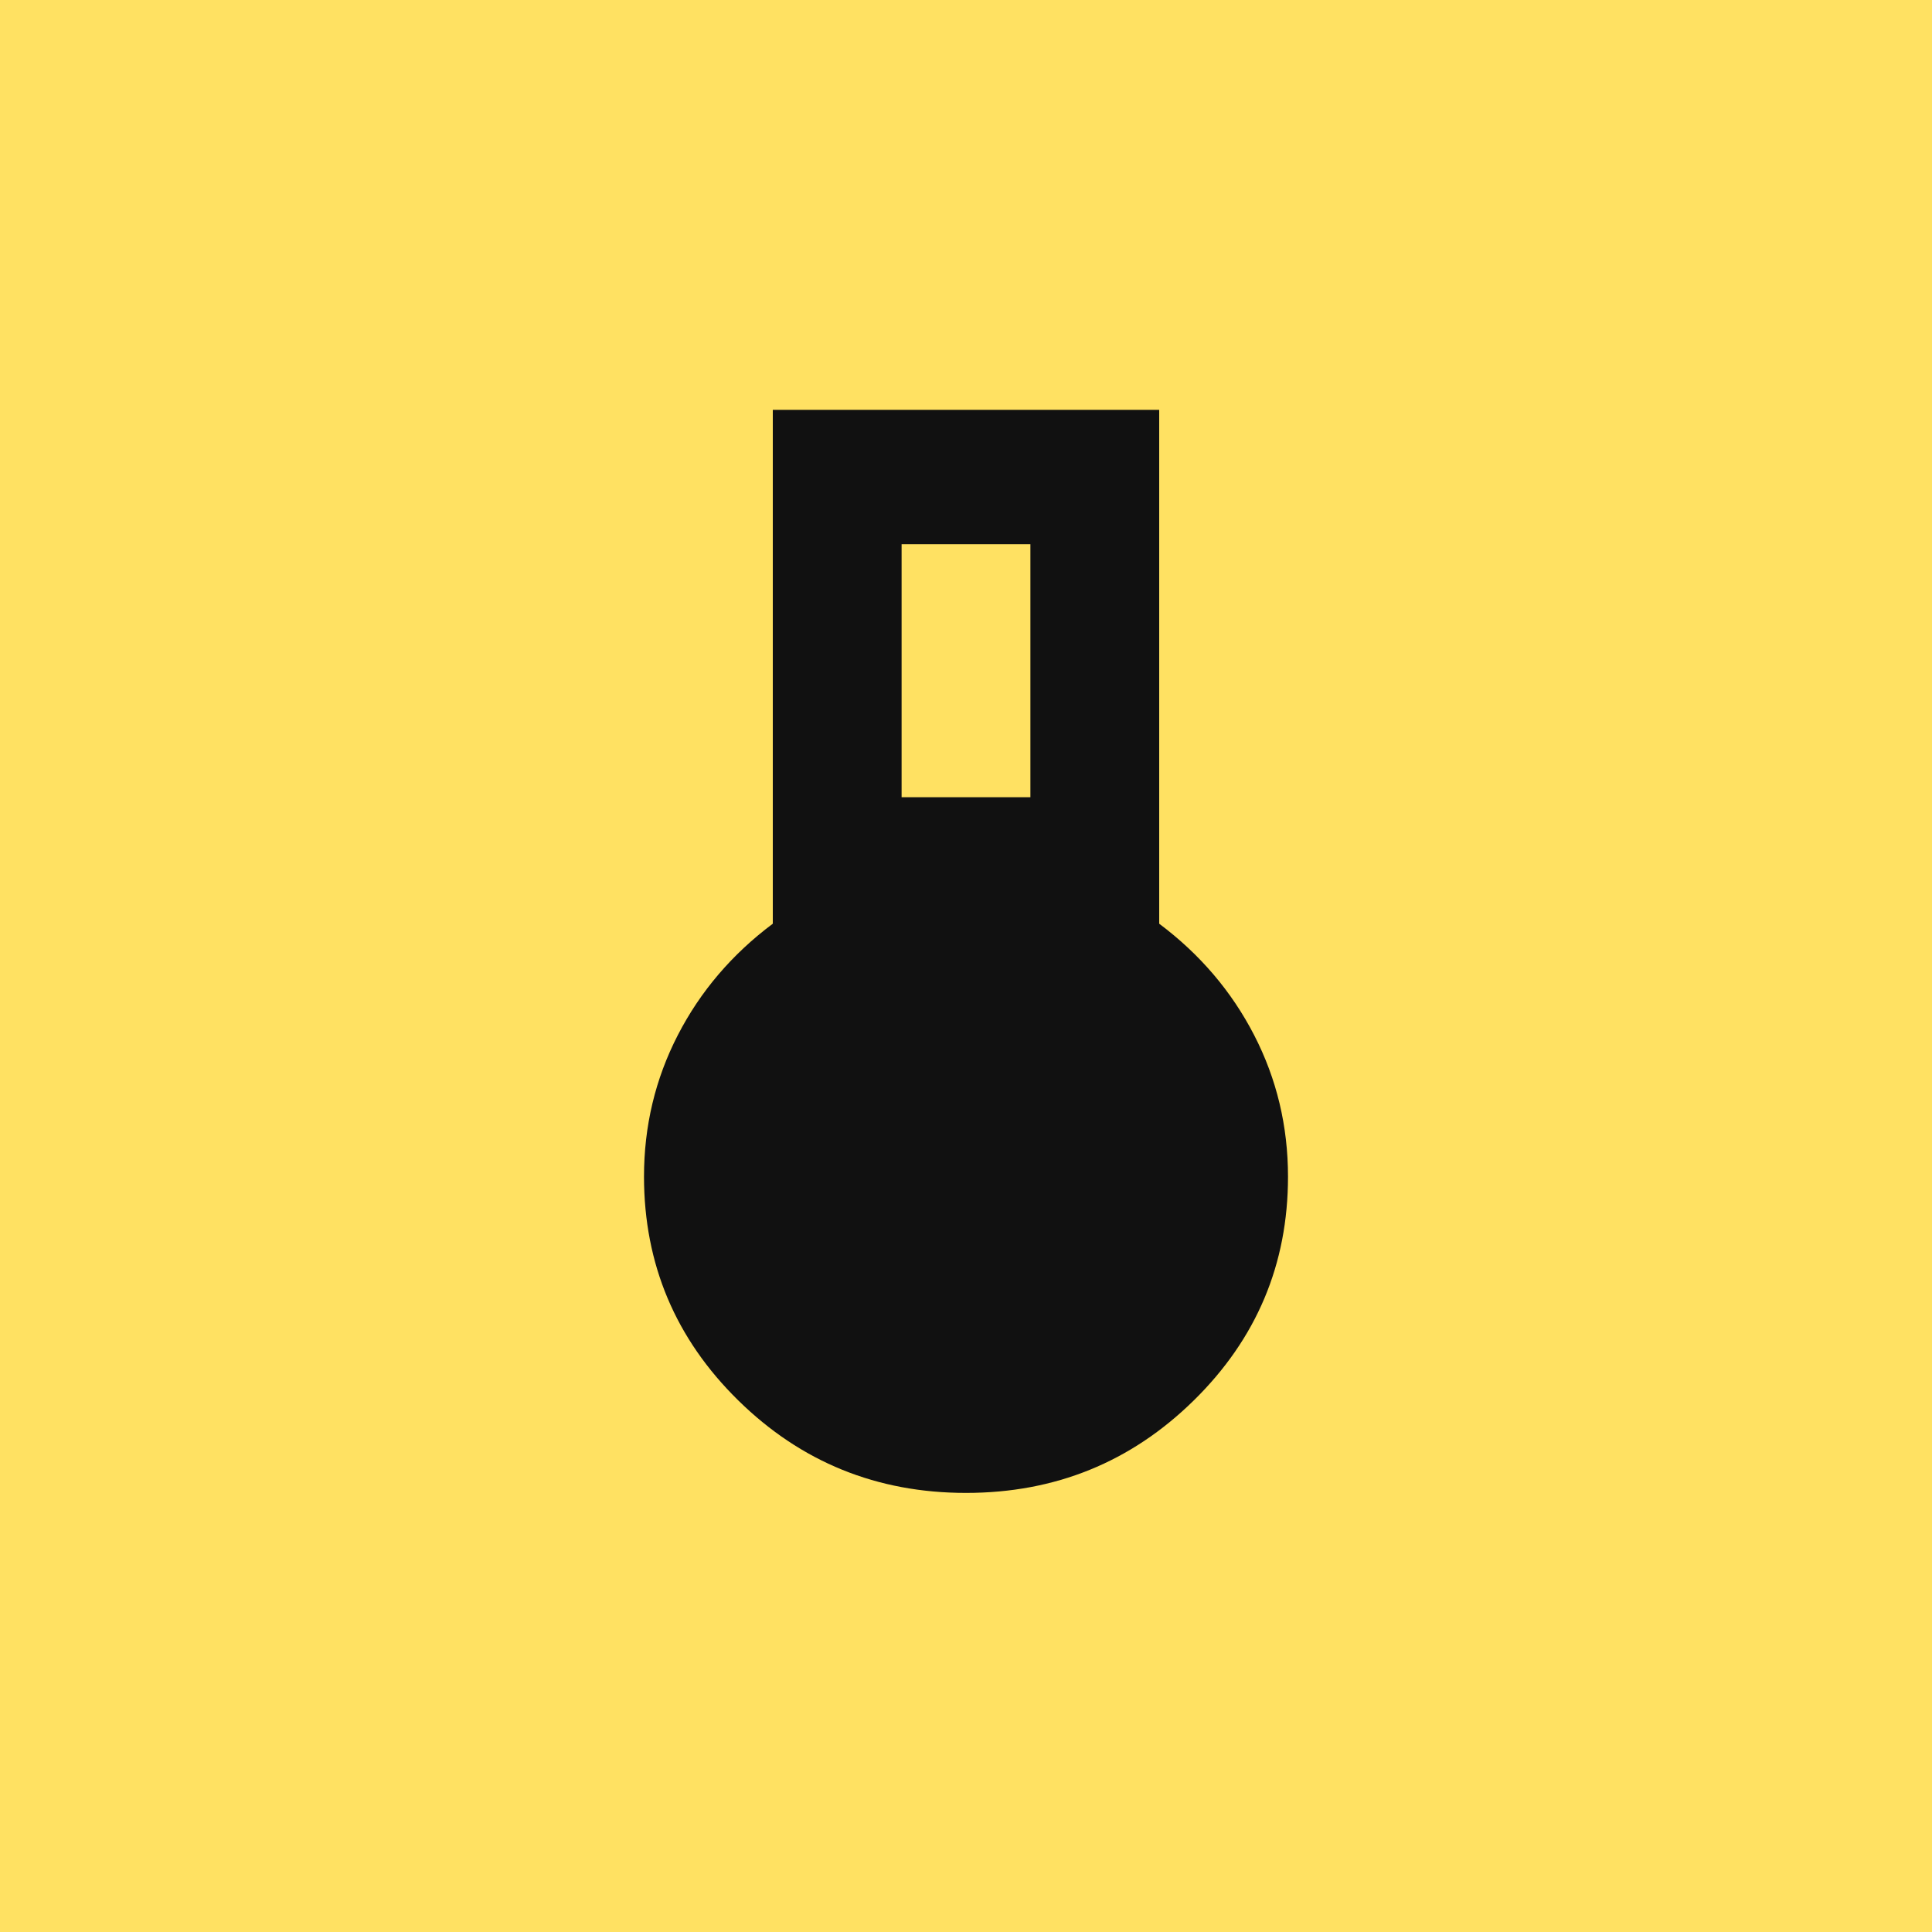
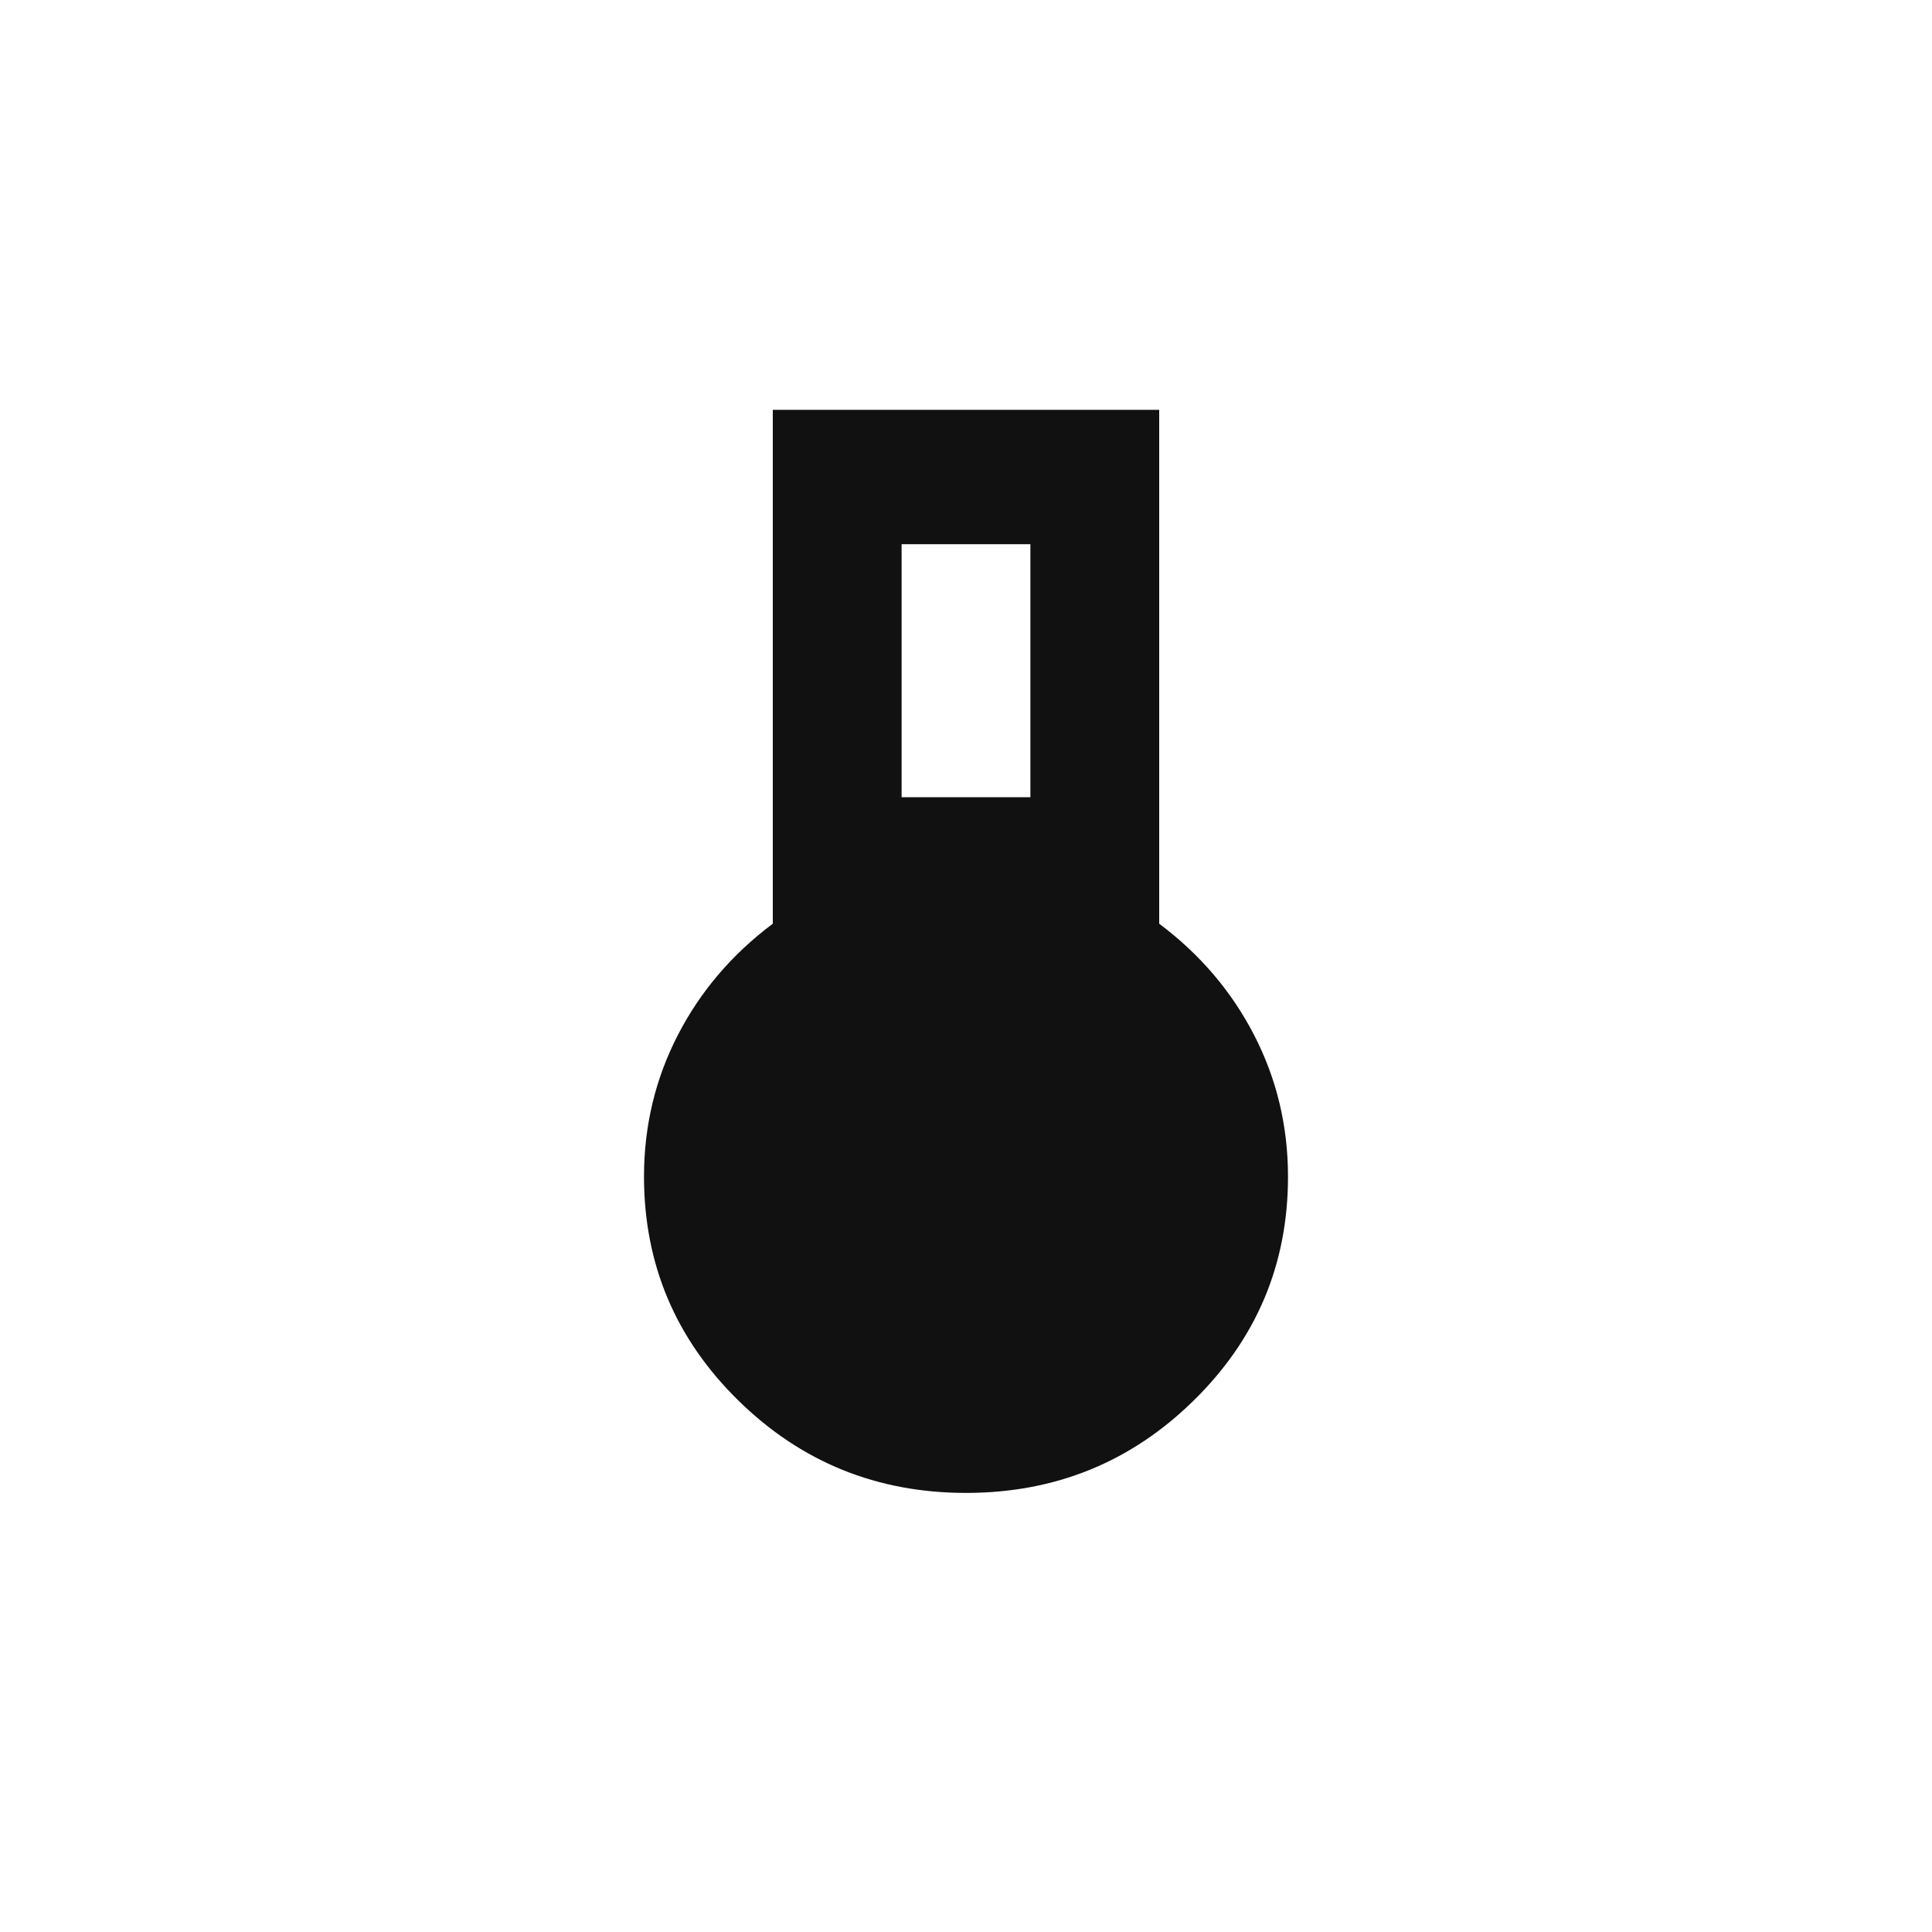
<svg xmlns="http://www.w3.org/2000/svg" width="66" height="66" viewBox="0 0 66 66" fill="none">
-   <rect width="66" height="66" fill="#FFE162" />
  <path d="M33 51C29.957 51 27.363 49.946 25.219 47.839C23.074 45.732 22.002 43.184 22 40.197C22 38.469 22.385 36.857 23.155 35.362C23.925 33.867 25.007 32.598 26.4 31.555V18.591C26.4 16.791 26.4 14 26.4 14H33H39.6C39.6 14 39.6 16.791 39.6 18.591V31.555C40.993 32.599 42.075 33.869 42.845 35.364C43.615 36.859 44 38.47 44 40.197C44 43.186 42.927 45.734 40.781 47.841C38.636 49.949 36.042 51.001 33 51ZM30.8 27.234H35.2V18.591H30.8V27.234Z" fill="#111111" />
</svg>